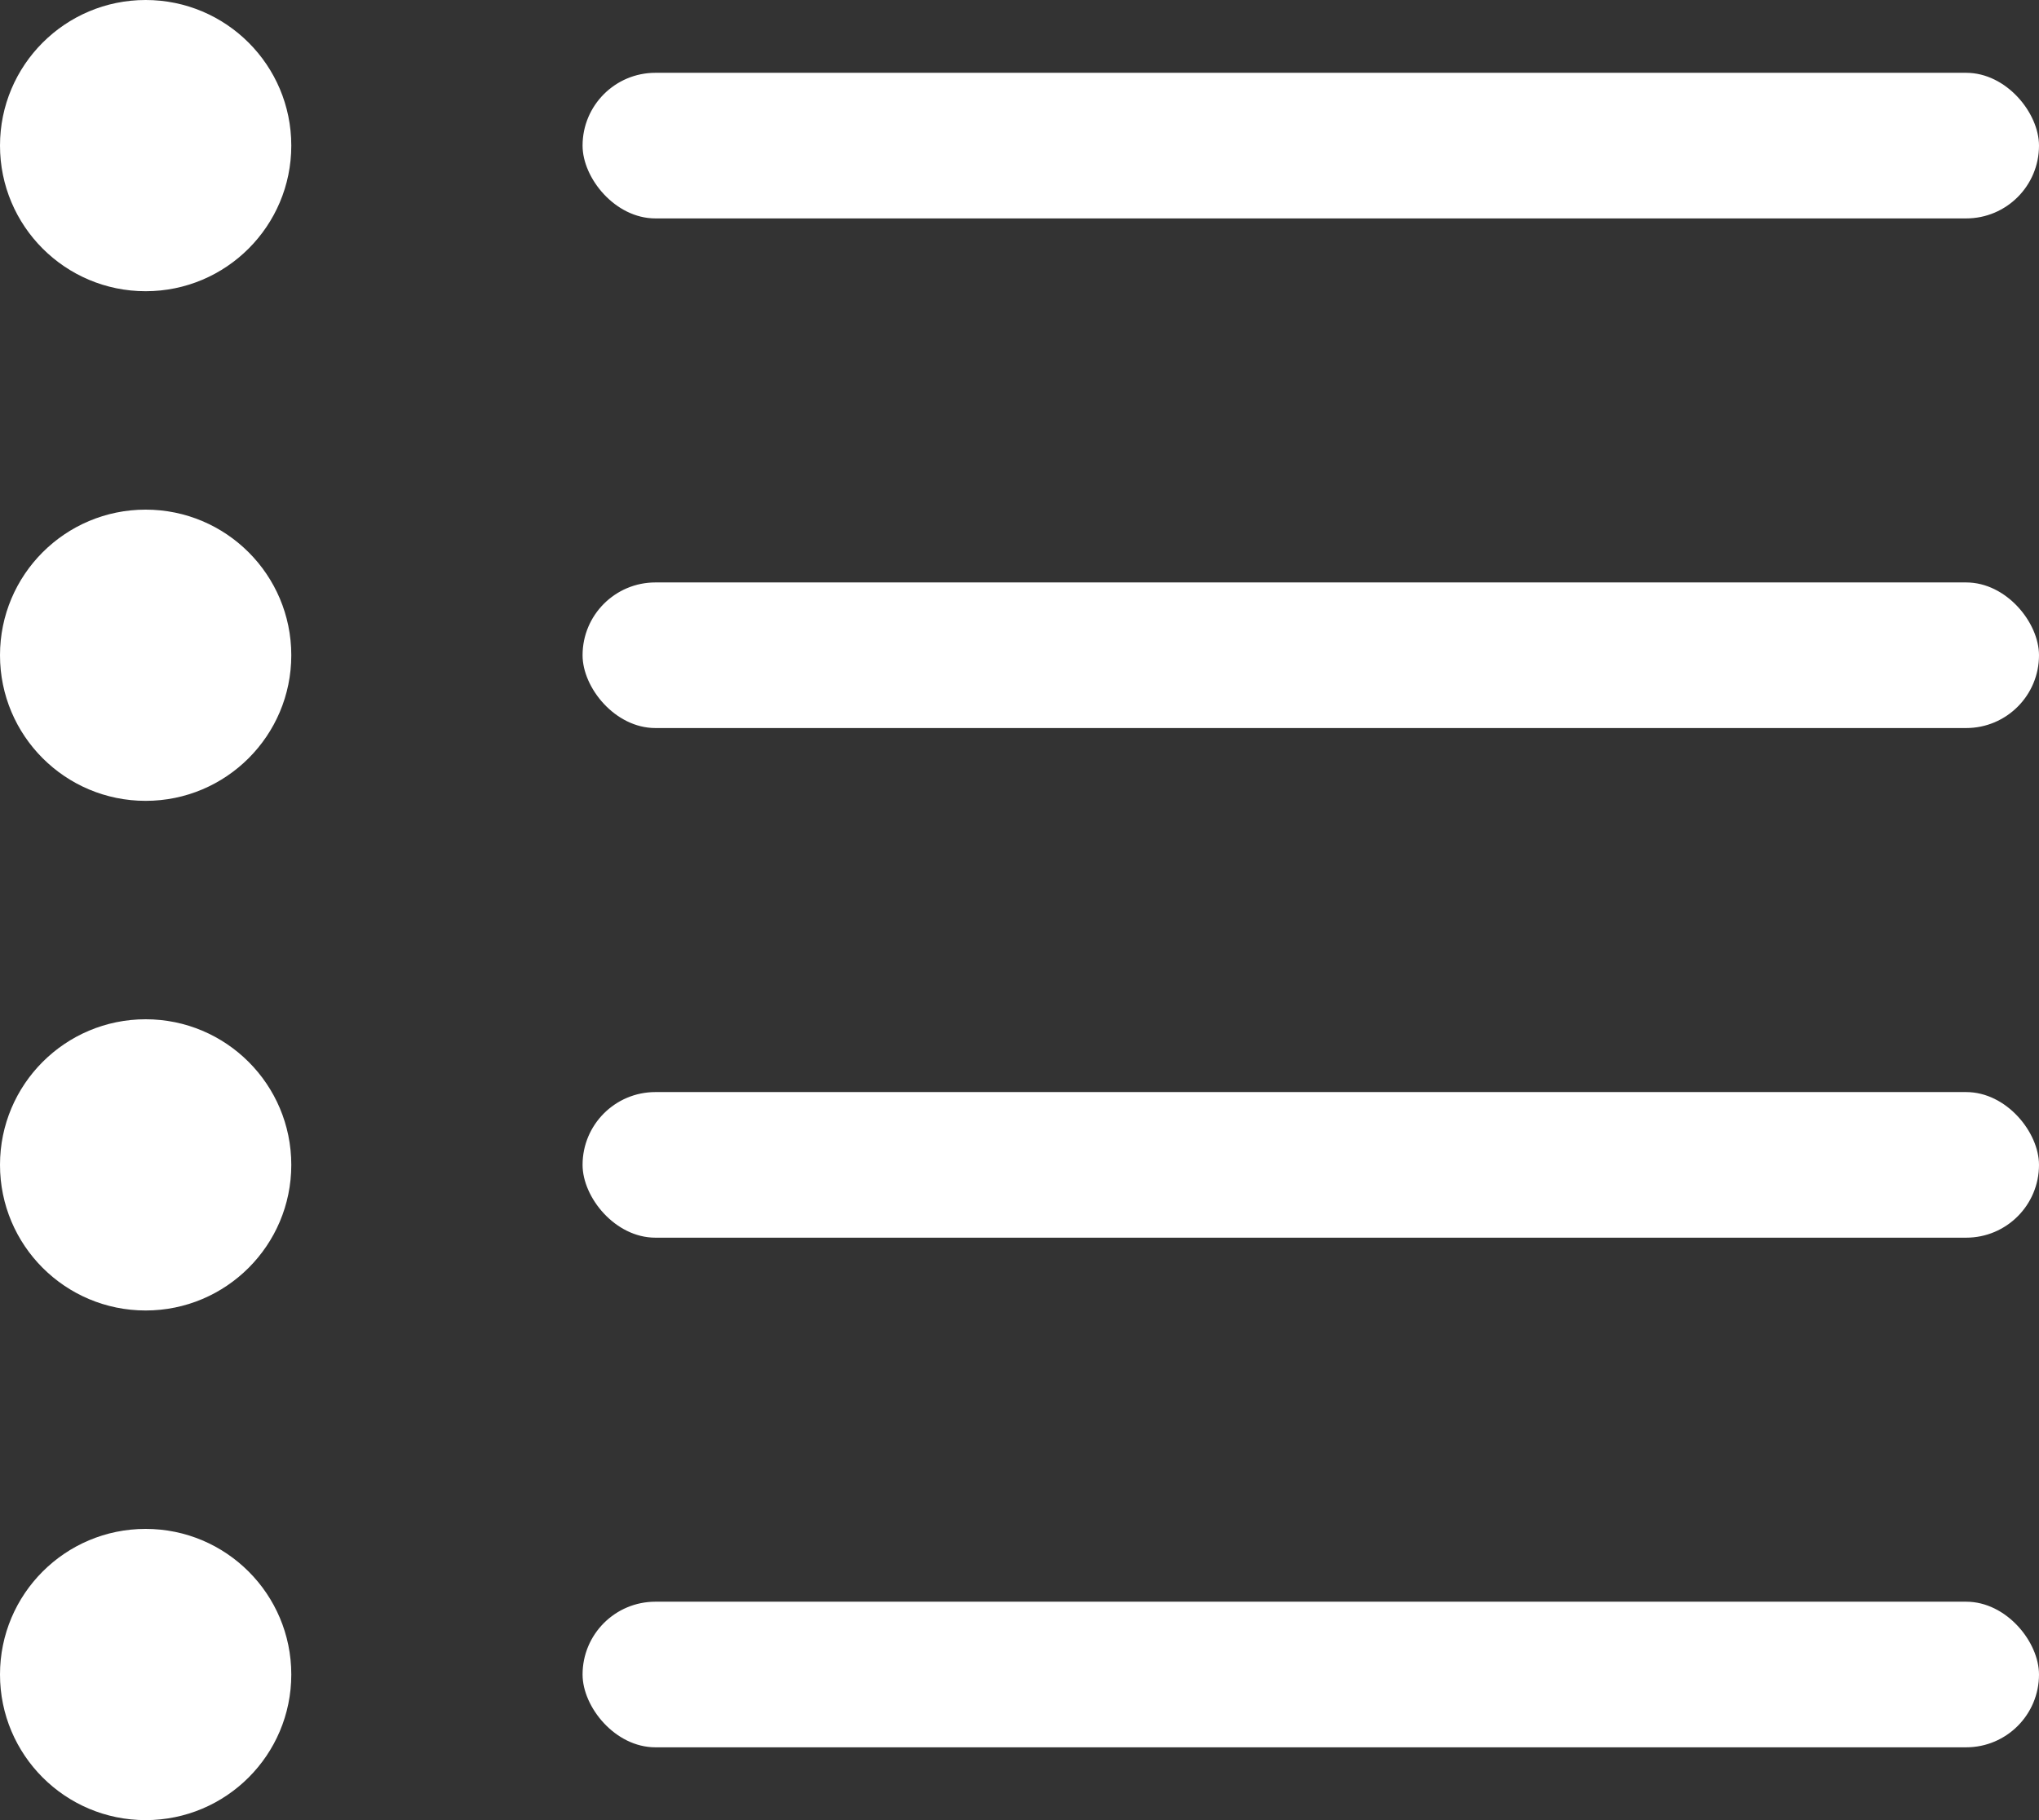
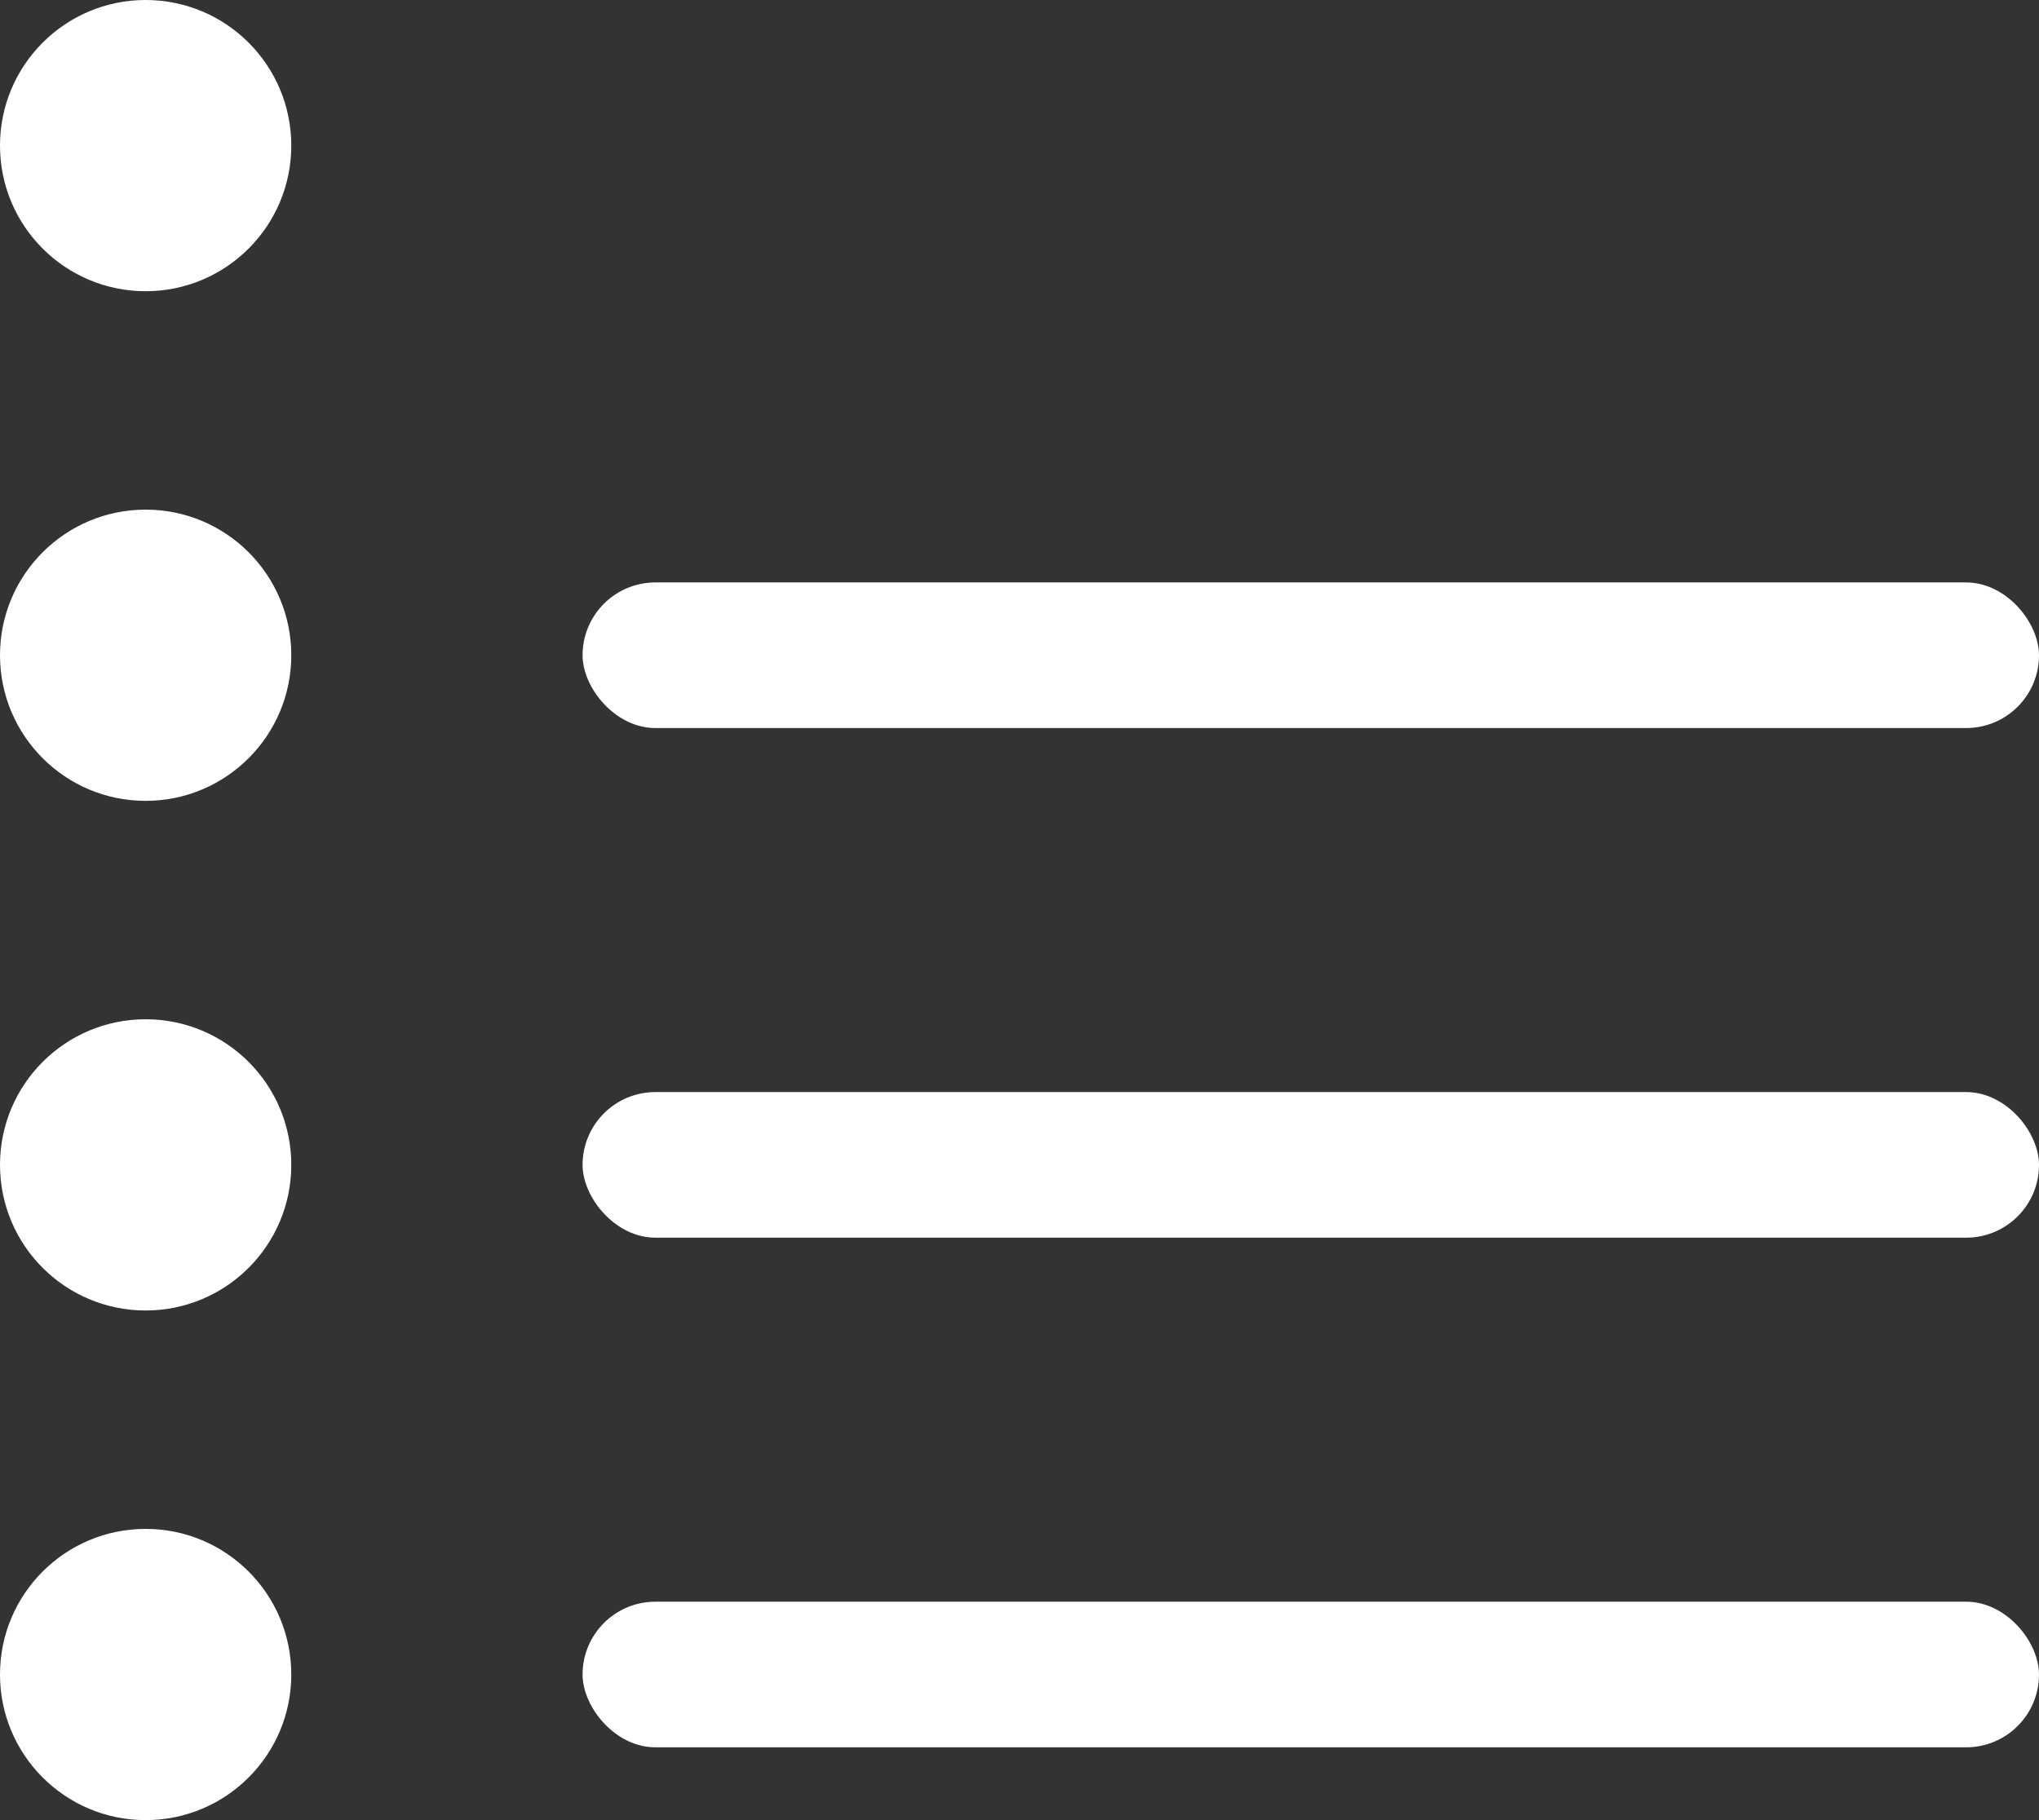
<svg xmlns="http://www.w3.org/2000/svg" id="组_22" data-name="组 22" width="28" height="25" viewBox="0 0 28 25">
  <rect x="0" y="0" width="28" height="25" fill="#333333" stroke="none" />
  <defs>
    <style>
      .cls-1 {
        fill: #fff;
      }
    </style>
  </defs>
  <circle id="椭圆_593" data-name="椭圆 593" class="cls-1" cx="2" cy="2" r="2" />
  <circle id="椭圆_594" data-name="椭圆 594" class="cls-1" cx="2" cy="9" r="2" />
  <circle id="椭圆_595" data-name="椭圆 595" class="cls-1" cx="2" cy="16" r="2" />
-   <rect id="圆角矩形_535" data-name="圆角矩形 535" class="cls-1" x="8" y="1" width="20" height="2" rx="1" ry="1" />
  <rect id="圆角矩形_535_拷贝_2" data-name="圆角矩形 535 拷贝 2" class="cls-1" x="8" y="8" width="20" height="2" rx="1" ry="1" />
  <rect id="圆角矩形_535_拷贝_3" data-name="圆角矩形 535 拷贝 3" class="cls-1" x="8" y="15" width="20" height="2" rx="1" ry="1" />
  <circle id="椭圆_595_拷贝" data-name="椭圆 595 拷贝" class="cls-1" cx="2" cy="23" r="2" />
  <rect id="圆角矩形_535_拷贝_4" data-name="圆角矩形 535 拷贝 4" class="cls-1" x="8" y="22" width="20" height="2" rx="1" ry="1" />
</svg>